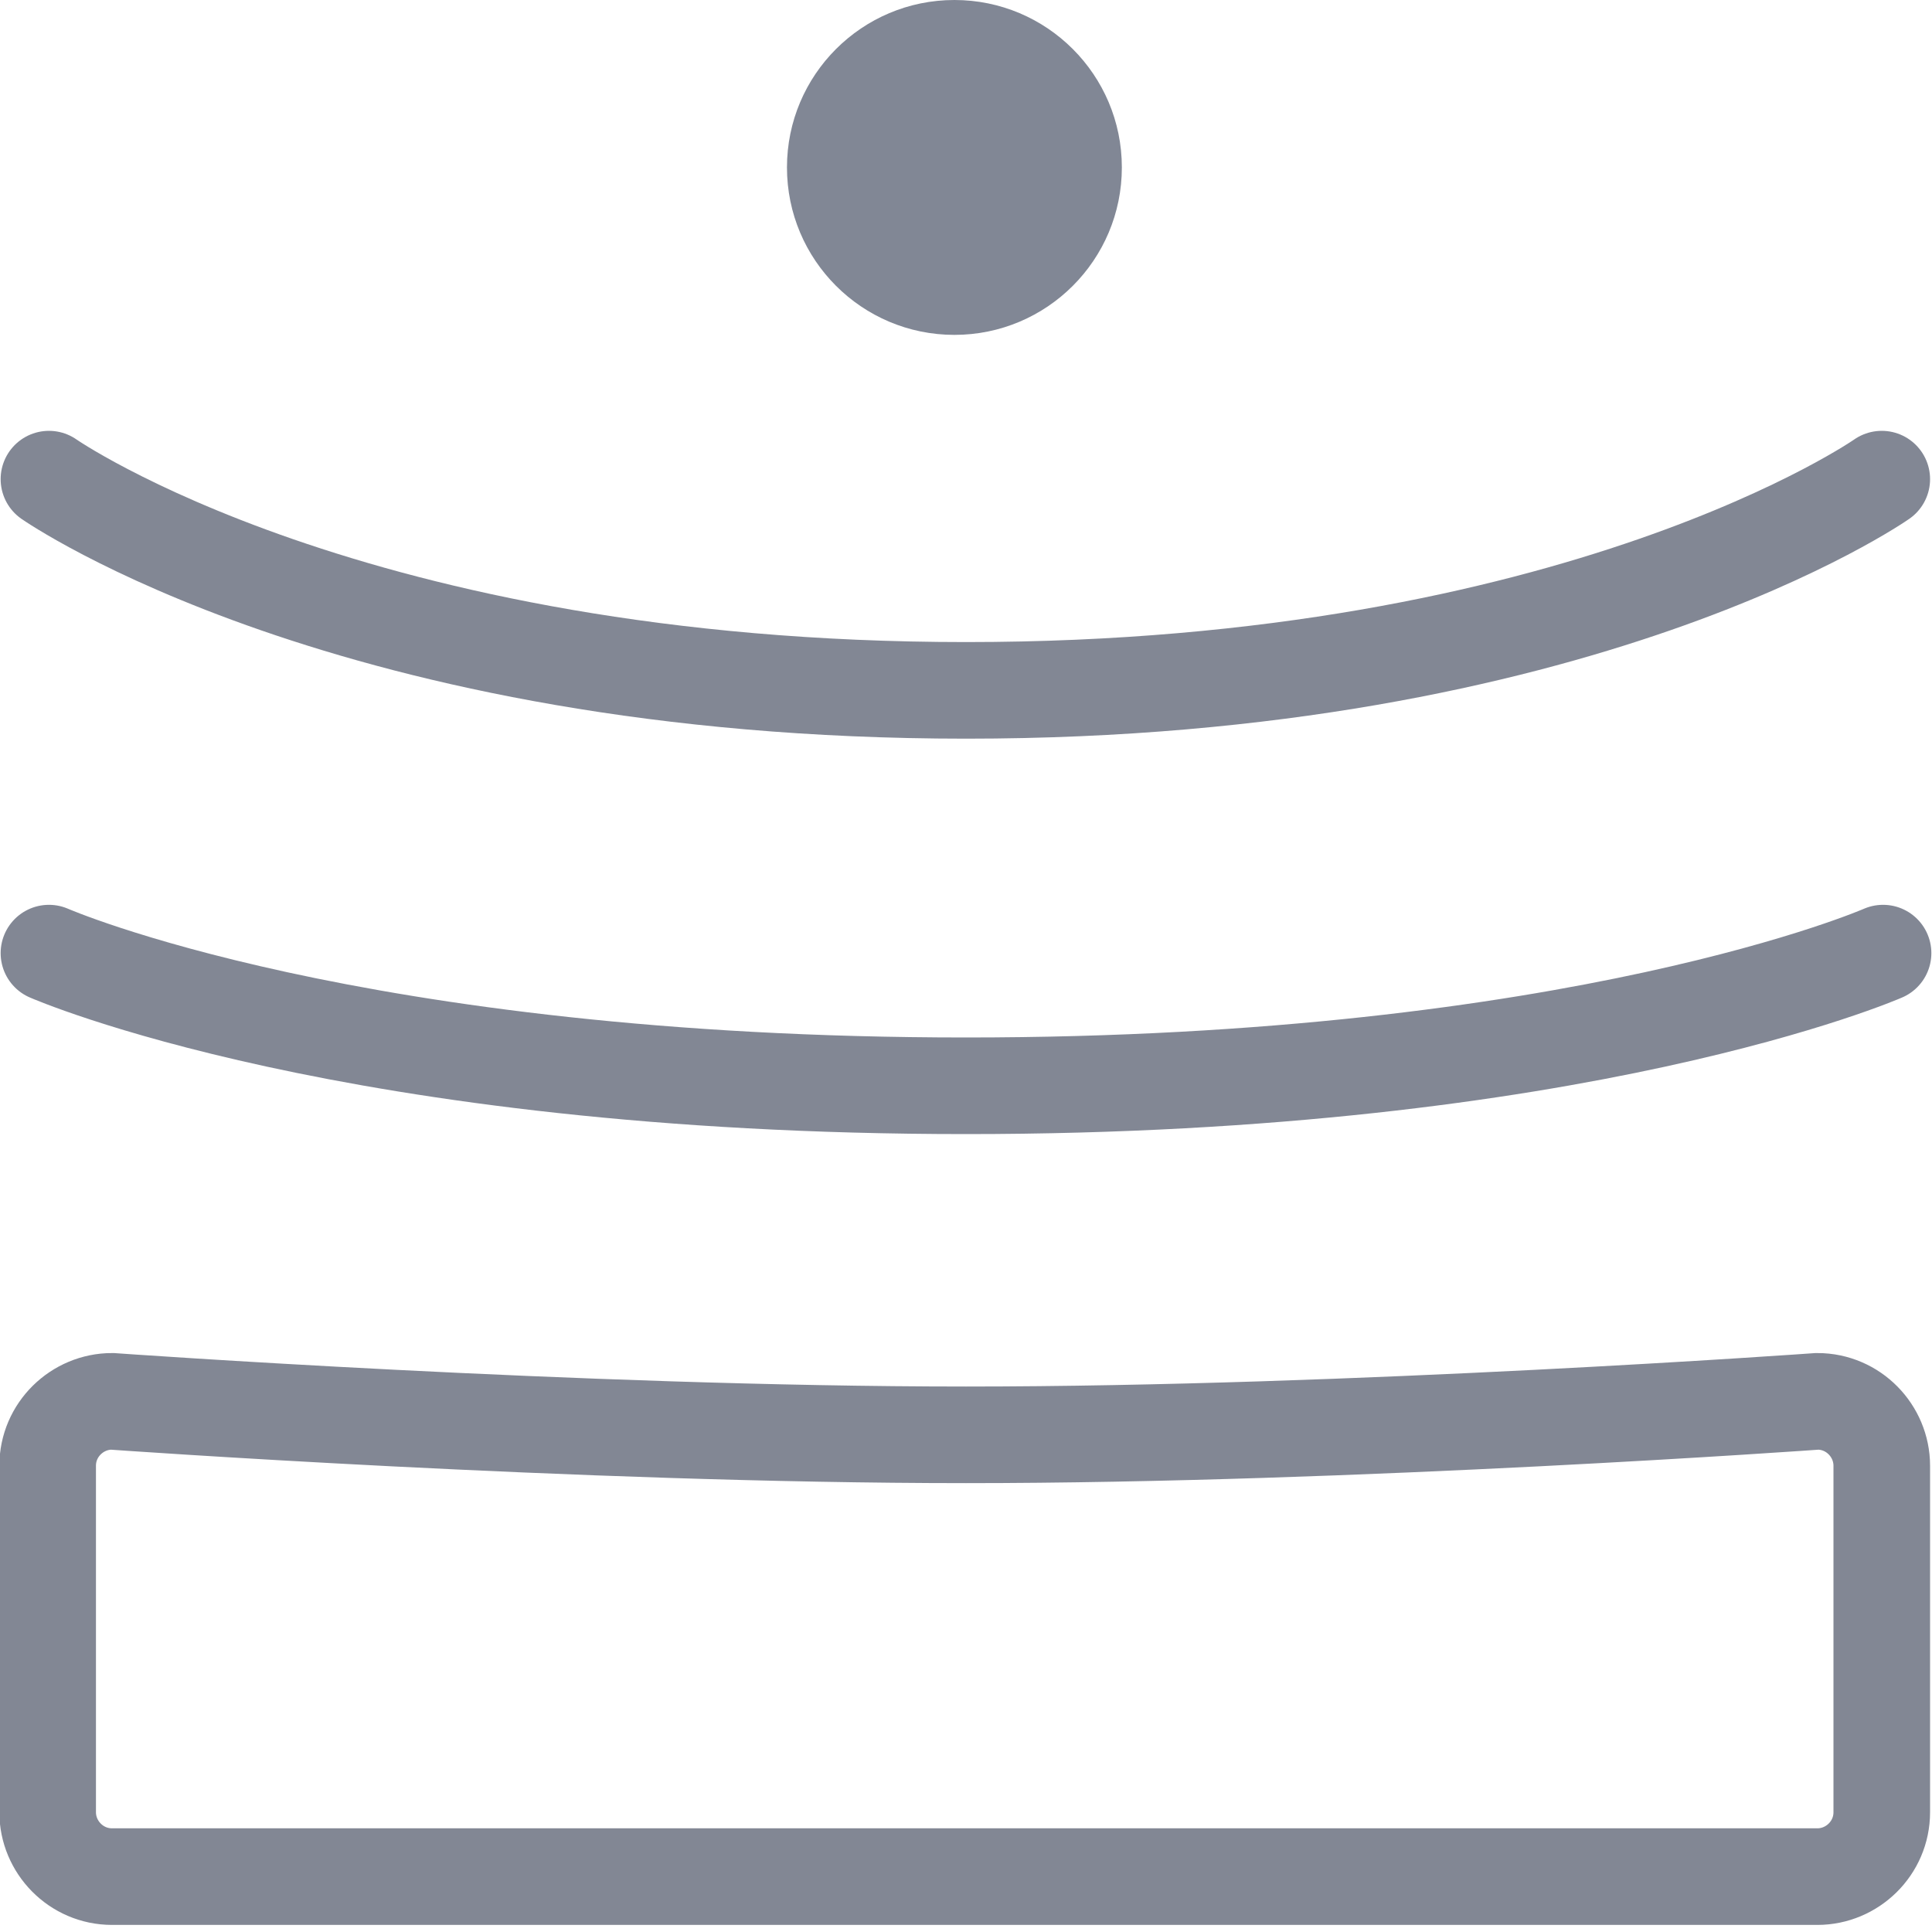
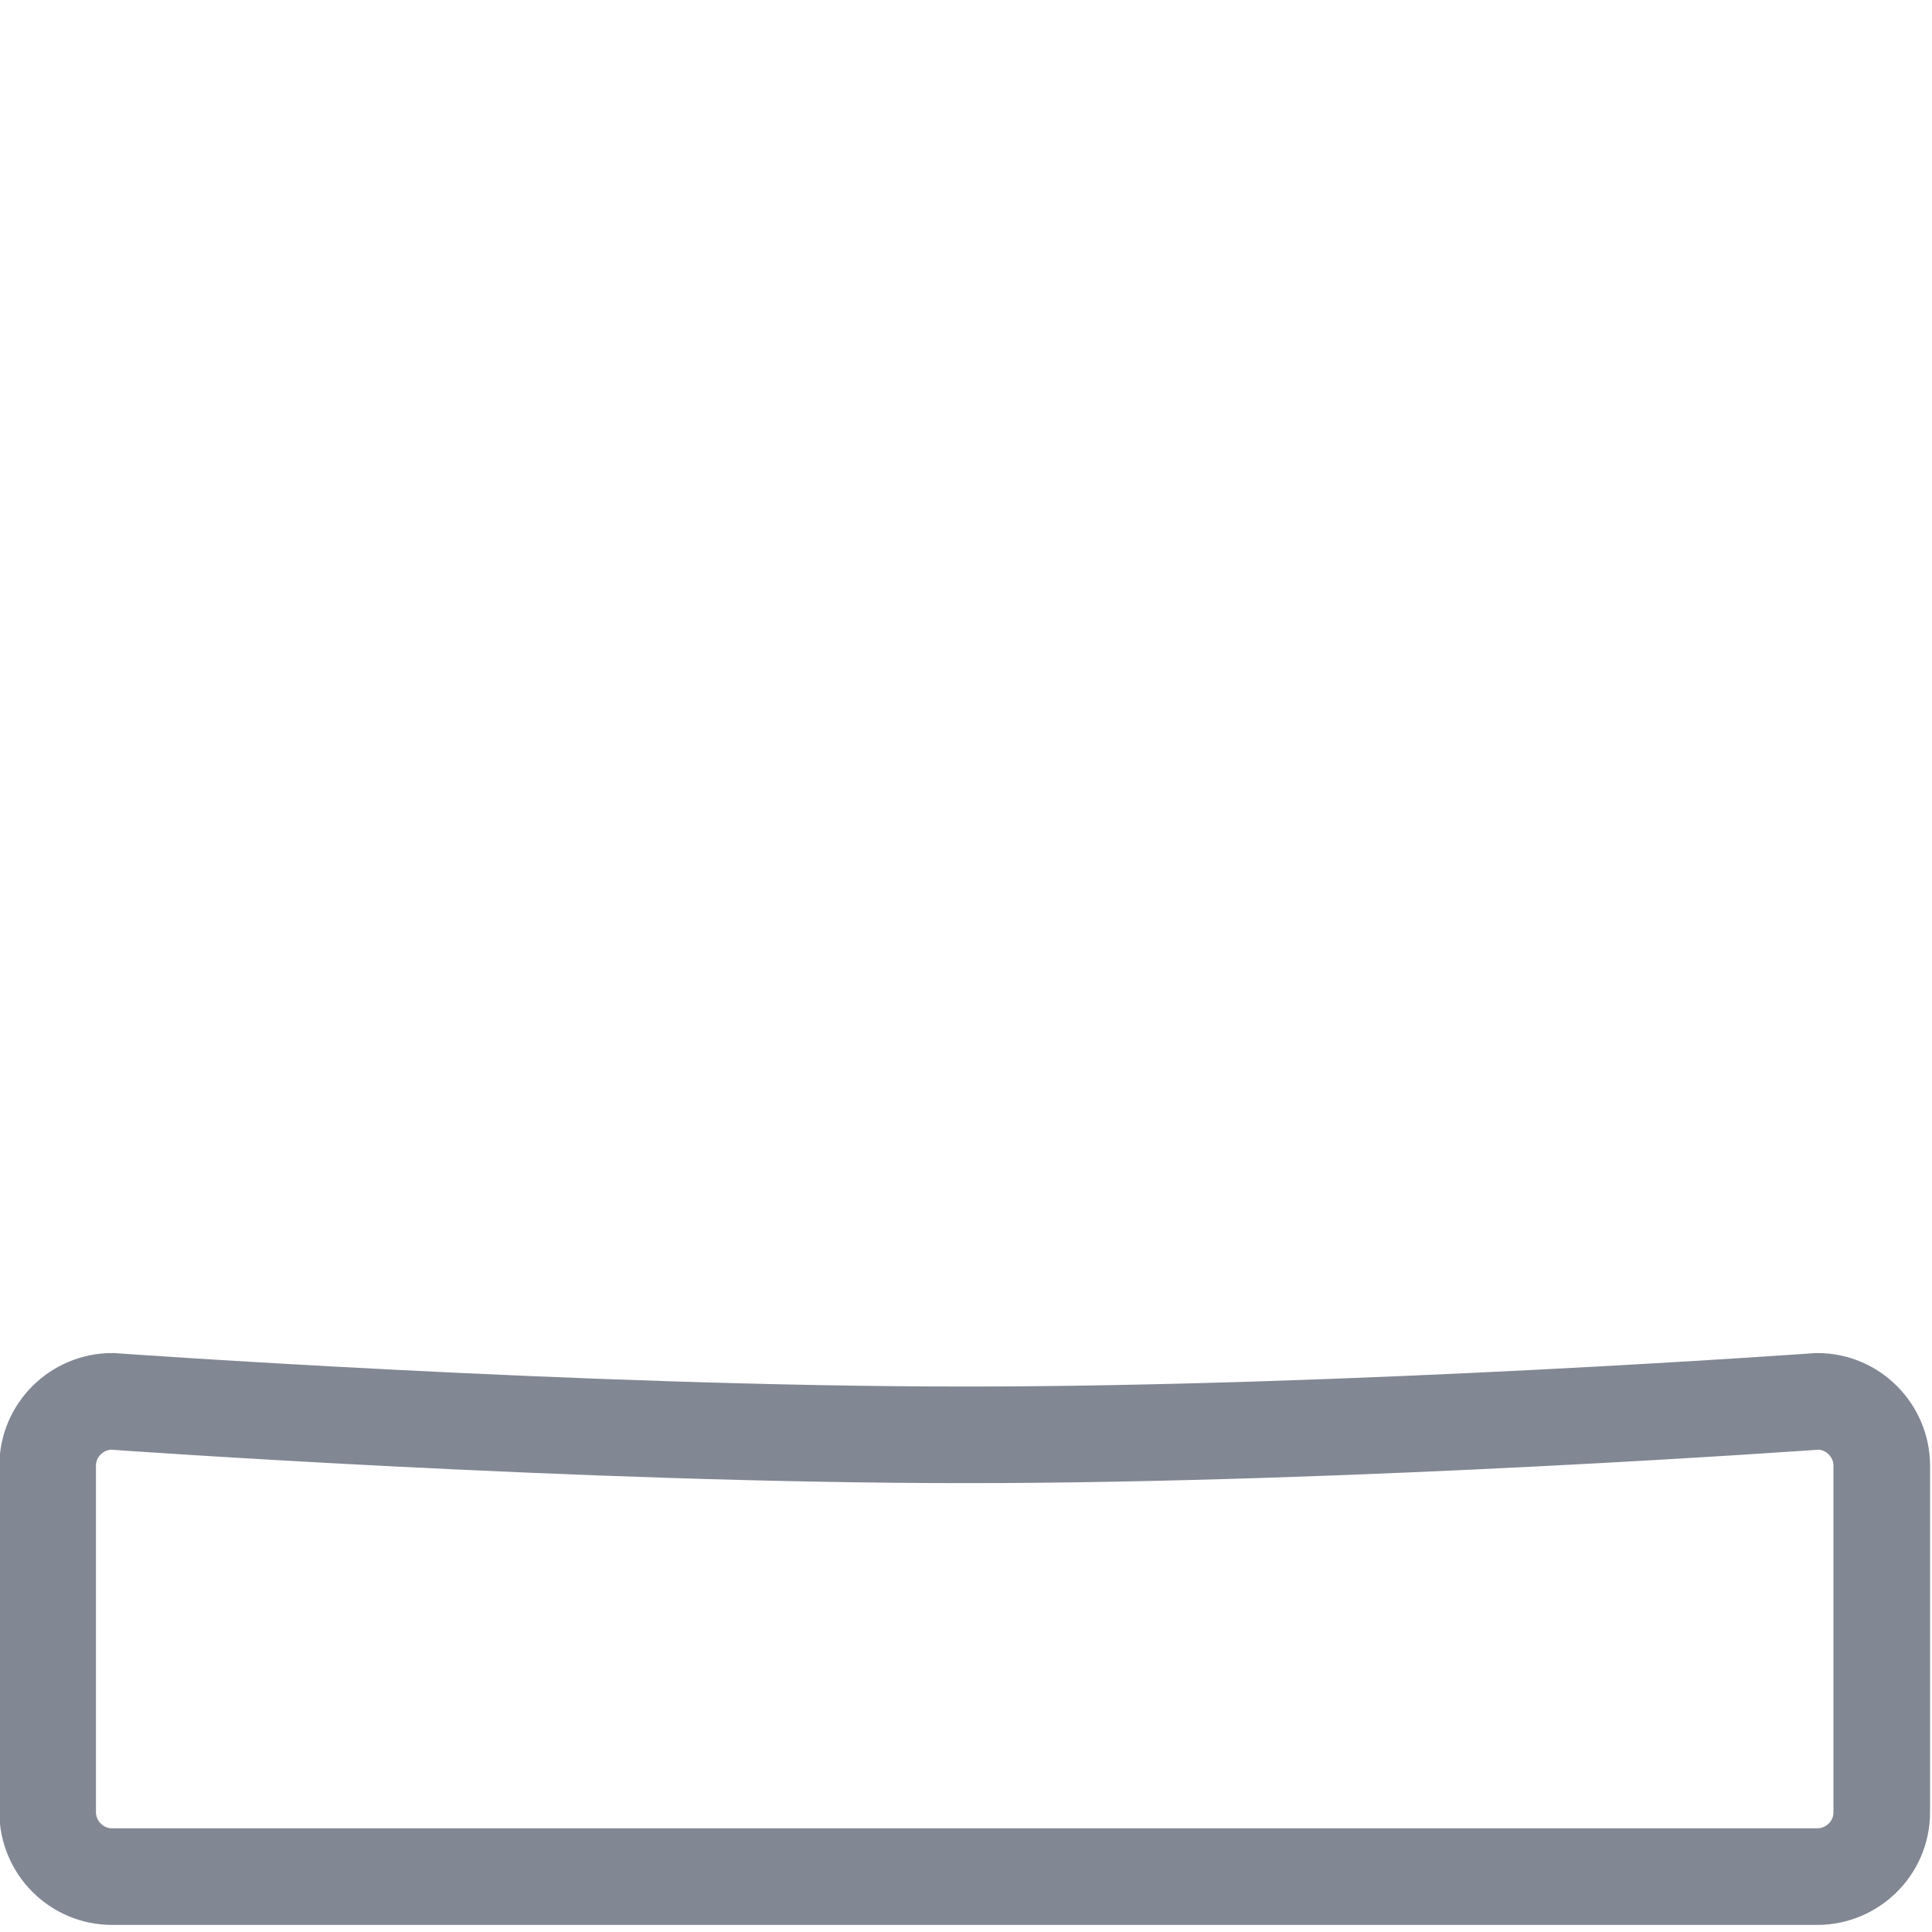
<svg xmlns="http://www.w3.org/2000/svg" viewBox="0 0 15 15" data-name="Calque 1" id="Calque_1">
  <defs>
    <style>
      .cls-1 {
        stroke-miterlimit: 10;
      }

      .cls-1, .cls-2 {
        fill: none;
        stroke: #828794;
        stroke-width: .75px;
      }

      .cls-3 {
        opacity: .5;
      }

      .cls-4 {
        fill: #030f2b;
      }

      .cls-2 {
        stroke-linecap: round;
        stroke-linejoin: round;
      }
    </style>
  </defs>
  <g class="cls-3">
-     <circle r="1.3" cy="1.3" cx="7.41" class="cls-4" />
-   </g>
+     </g>
  <path d="M14.11,14.57H.87c-.28,0-.5-.23-.5-.5v-2.69c0-.28.23-.5.5-.5,0,0,3.63.26,6.63.26s6.61-.26,6.61-.26c.28,0,.5.23.5.5v2.69c0,.28-.23.5-.5.5Z" class="cls-1" />
-   <path d="M.38,3.72s2.35,1.64,7.12,1.64,7.11-1.64,7.11-1.64" class="cls-2" />
-   <path d="M.38,7.4s2.35,1.03,7.12,1.03,7.12-1.03,7.12-1.03" class="cls-2" />
</svg>